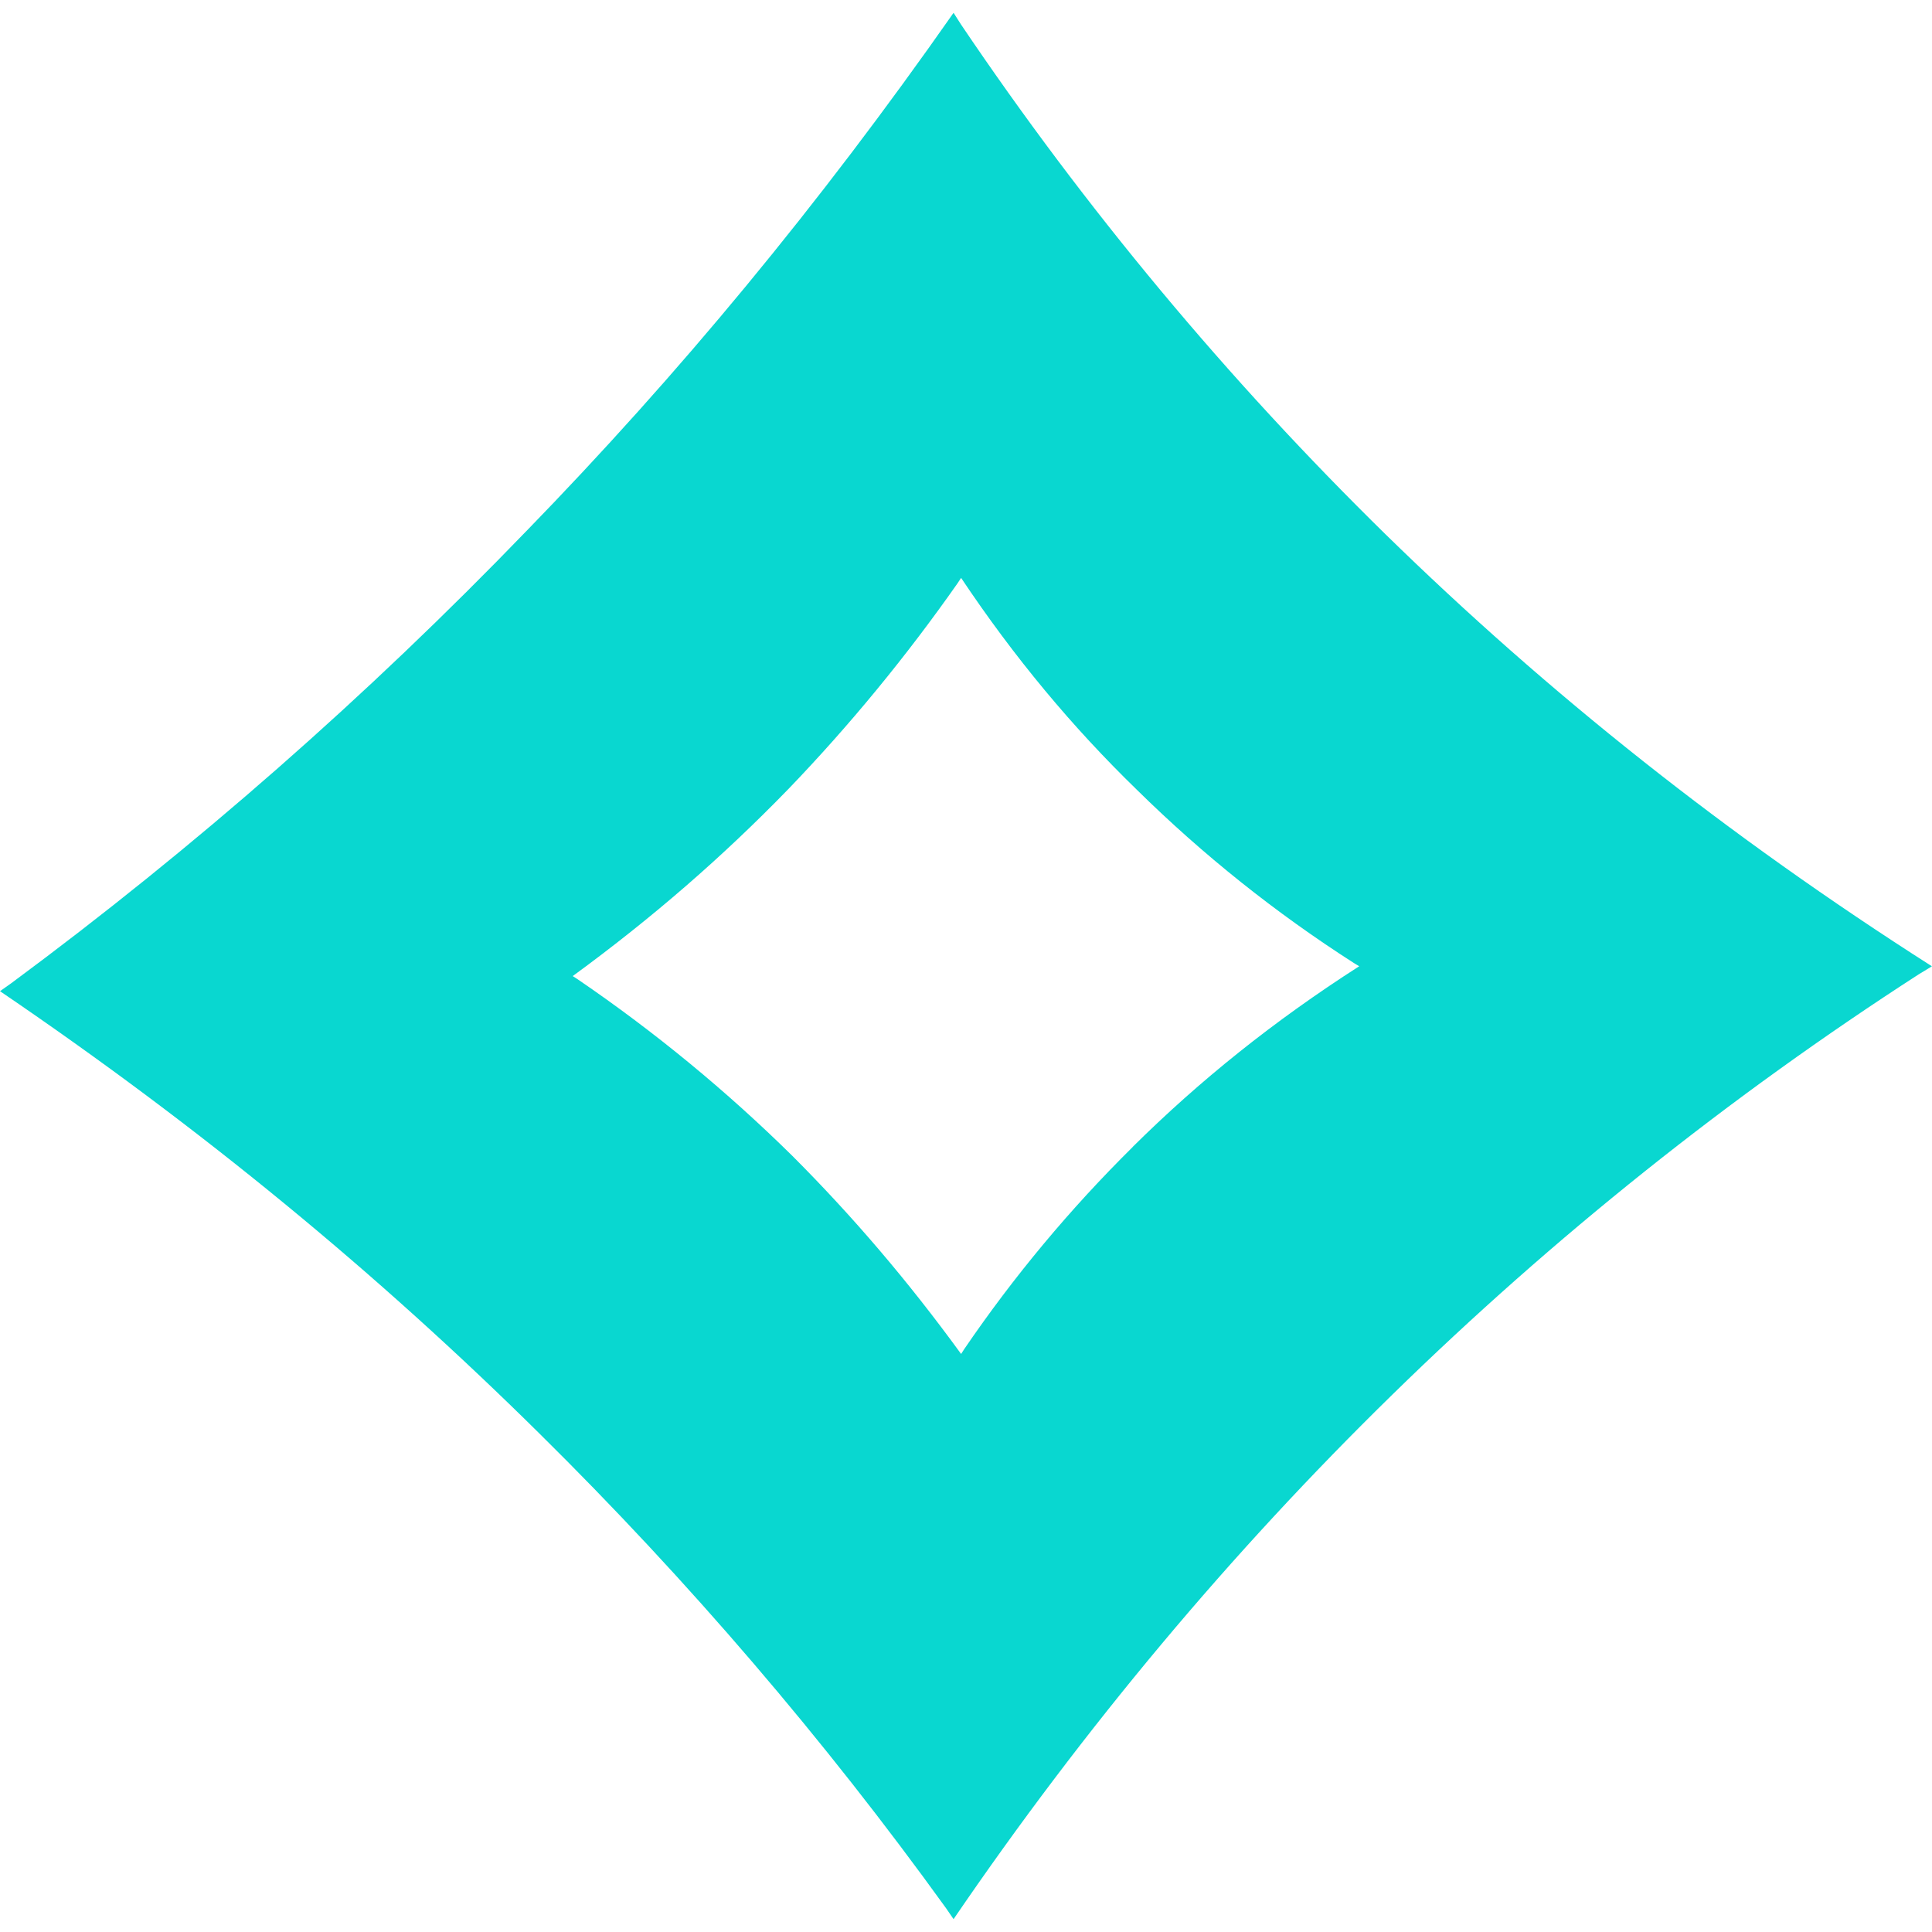
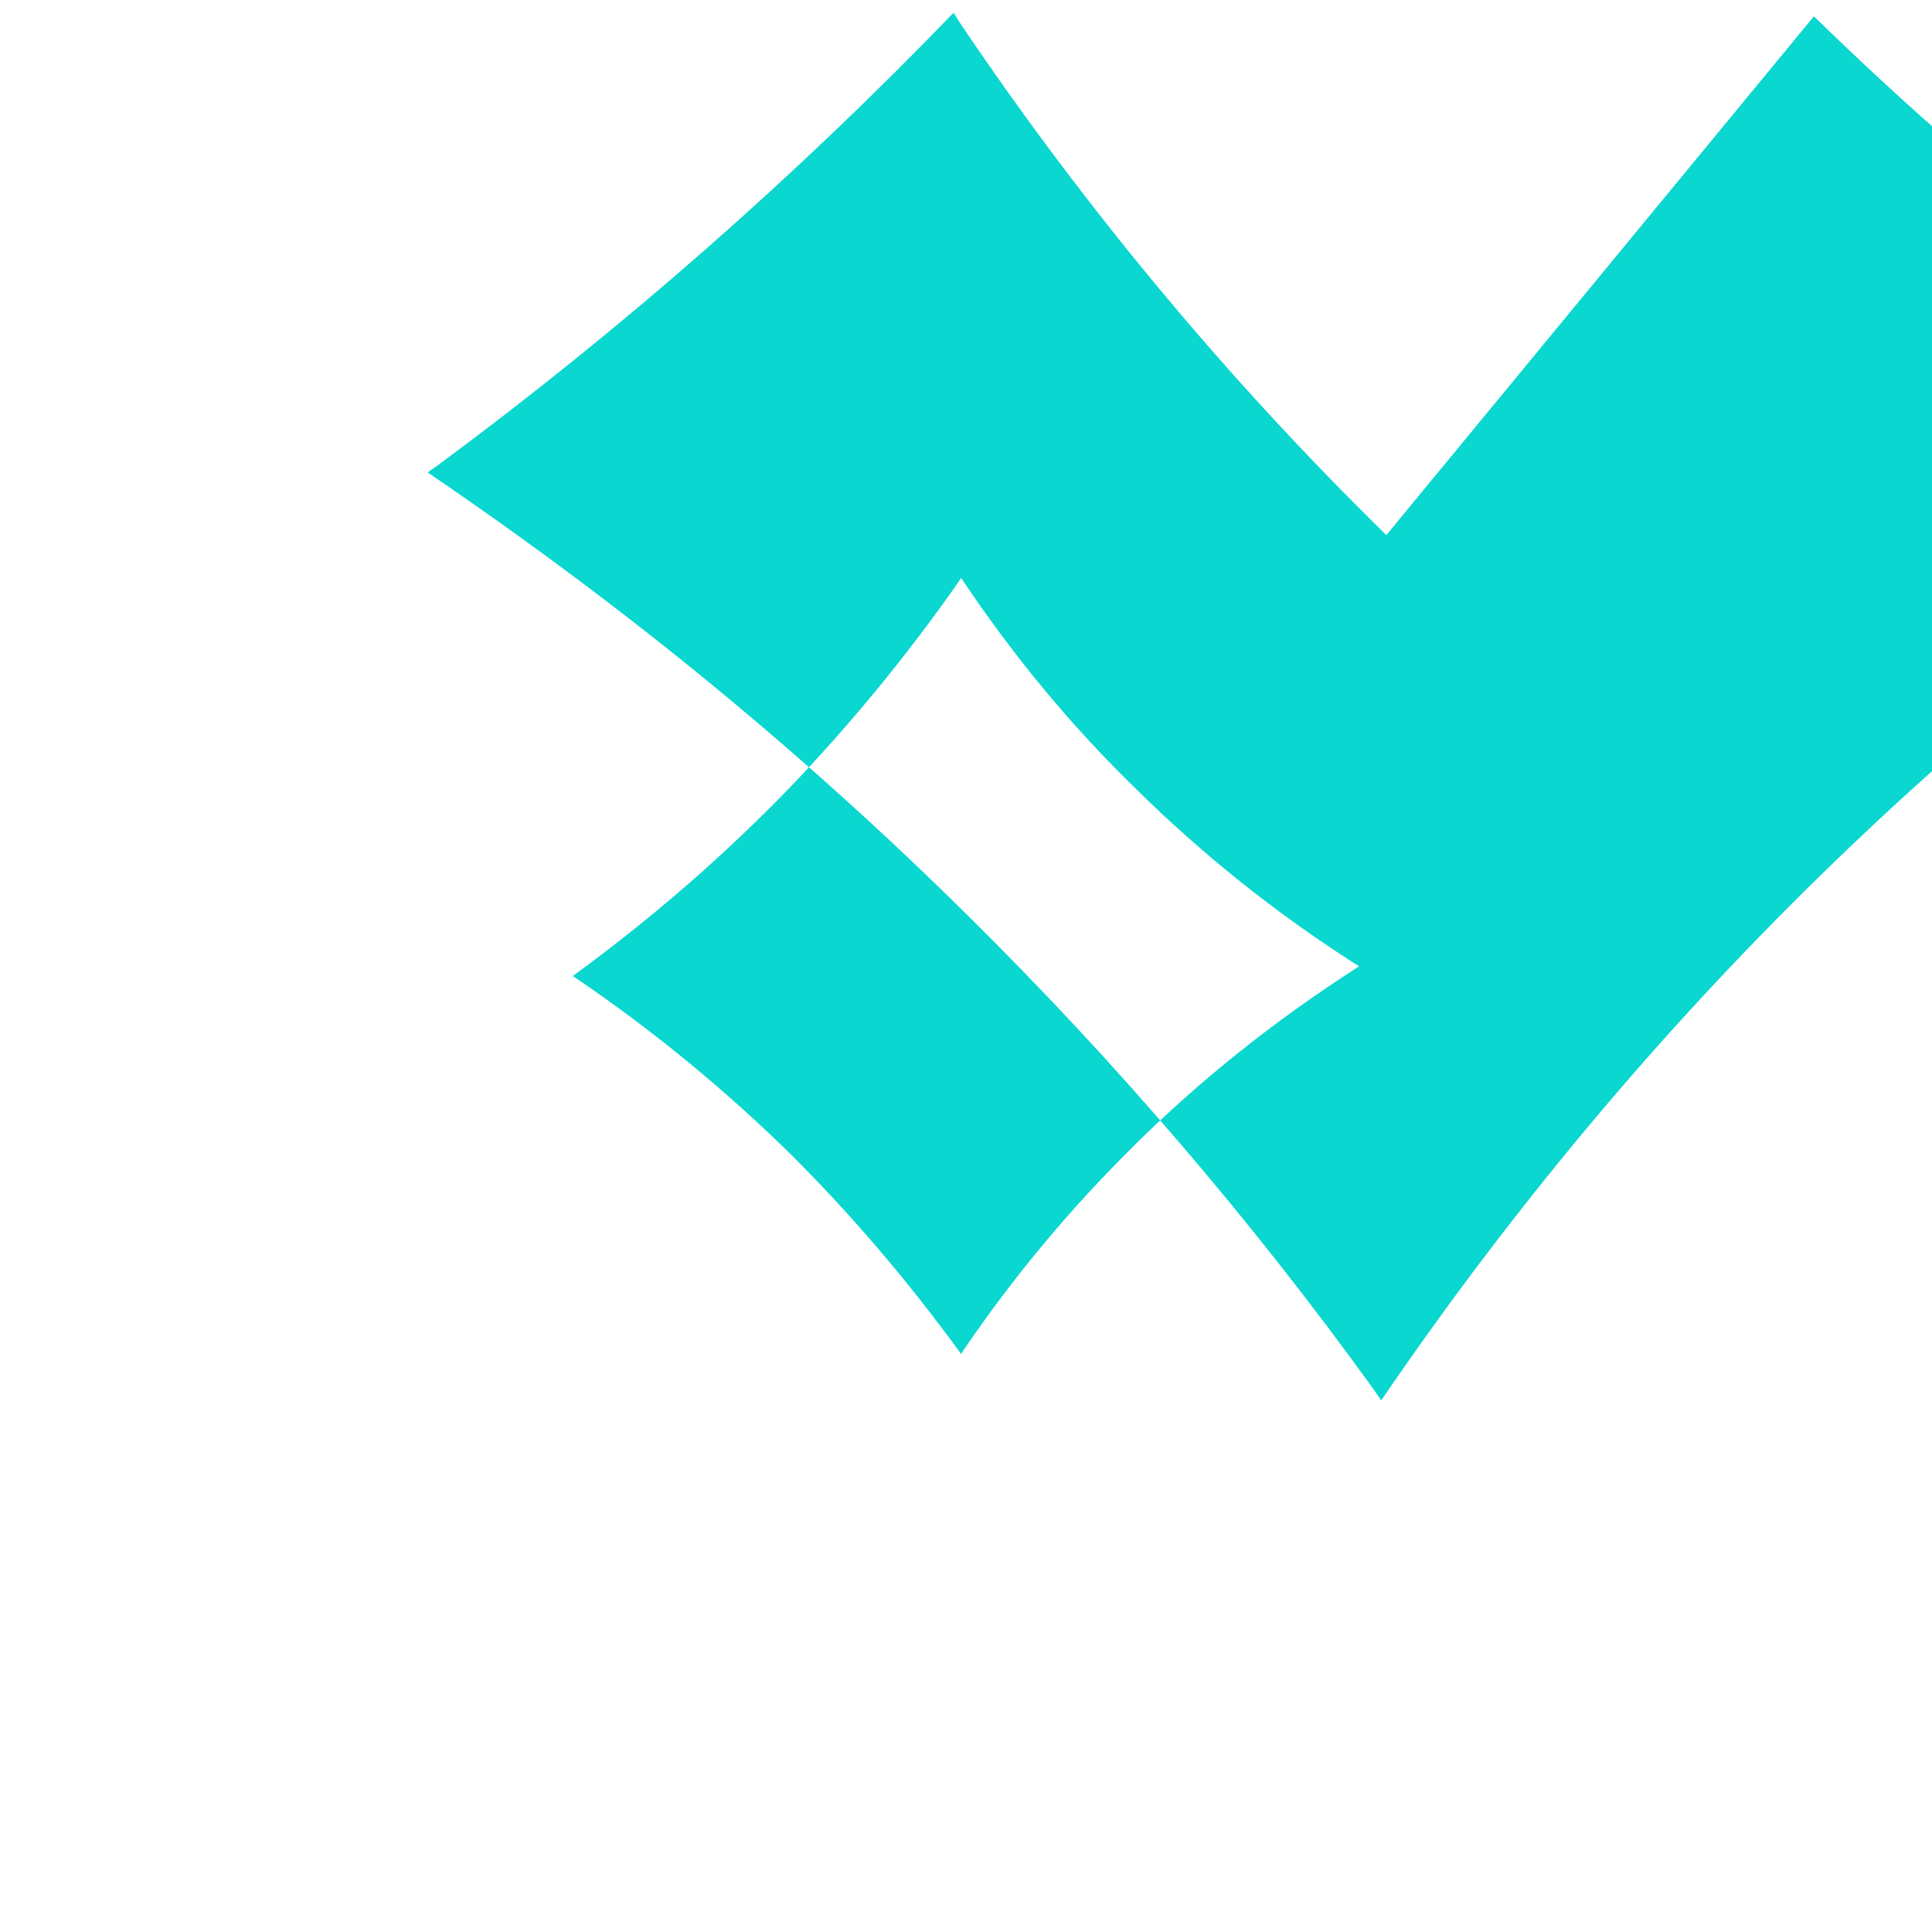
<svg xmlns="http://www.w3.org/2000/svg" width="800px" height="800px" viewBox="0 0 32 32" version="1.1">
  <title>power</title>
-   <path fill="#09d7d0" d="M22.962 8.863c-2.628-2.576-4.988-5.407-7.045-8.458l-0.123-0.193c-2.234 3.193-4.556 5.993-7.083 8.592l0.015-0.016c-2.645 2.742-5.496 5.245-8.542 7.499l-0.184 0.13c3.341 2.271 6.262 4.682 8.943 7.335l-0.005-0.005c2.459 2.429 4.71 5.055 6.731 7.858l0.125 0.182c4.324-6.341 9.724-11.606 15.986-15.649l0.219-0.133c-3.401-2.168-6.359-4.524-9.048-7.153l0.010 0.010zM18.761 18.998c-1.036 1.024-1.971 2.145-2.792 3.35l-0.050 0.078c-0.884-1.215-1.8-2.285-2.793-3.279l0 0c-1.090-1.075-2.28-2.055-3.552-2.923l-0.088-0.057c1.326-0.969 2.495-1.988 3.571-3.097l0.007-0.007c1.010-1.051 1.947-2.191 2.794-3.399l0.061-0.092c0.882 1.32 1.842 2.471 2.912 3.51l0.005 0.005c1.089 1.072 2.293 2.034 3.589 2.864l0.088 0.053c-1.412 0.905-2.641 1.891-3.754 2.994l0.002-0.002z" />
+   <path fill="#09d7d0" d="M22.962 8.863c-2.628-2.576-4.988-5.407-7.045-8.458l-0.123-0.193l0.015-0.016c-2.645 2.742-5.496 5.245-8.542 7.499l-0.184 0.13c3.341 2.271 6.262 4.682 8.943 7.335l-0.005-0.005c2.459 2.429 4.71 5.055 6.731 7.858l0.125 0.182c4.324-6.341 9.724-11.606 15.986-15.649l0.219-0.133c-3.401-2.168-6.359-4.524-9.048-7.153l0.010 0.010zM18.761 18.998c-1.036 1.024-1.971 2.145-2.792 3.35l-0.050 0.078c-0.884-1.215-1.8-2.285-2.793-3.279l0 0c-1.090-1.075-2.28-2.055-3.552-2.923l-0.088-0.057c1.326-0.969 2.495-1.988 3.571-3.097l0.007-0.007c1.010-1.051 1.947-2.191 2.794-3.399l0.061-0.092c0.882 1.32 1.842 2.471 2.912 3.51l0.005 0.005c1.089 1.072 2.293 2.034 3.589 2.864l0.088 0.053c-1.412 0.905-2.641 1.891-3.754 2.994l0.002-0.002z" />
</svg>